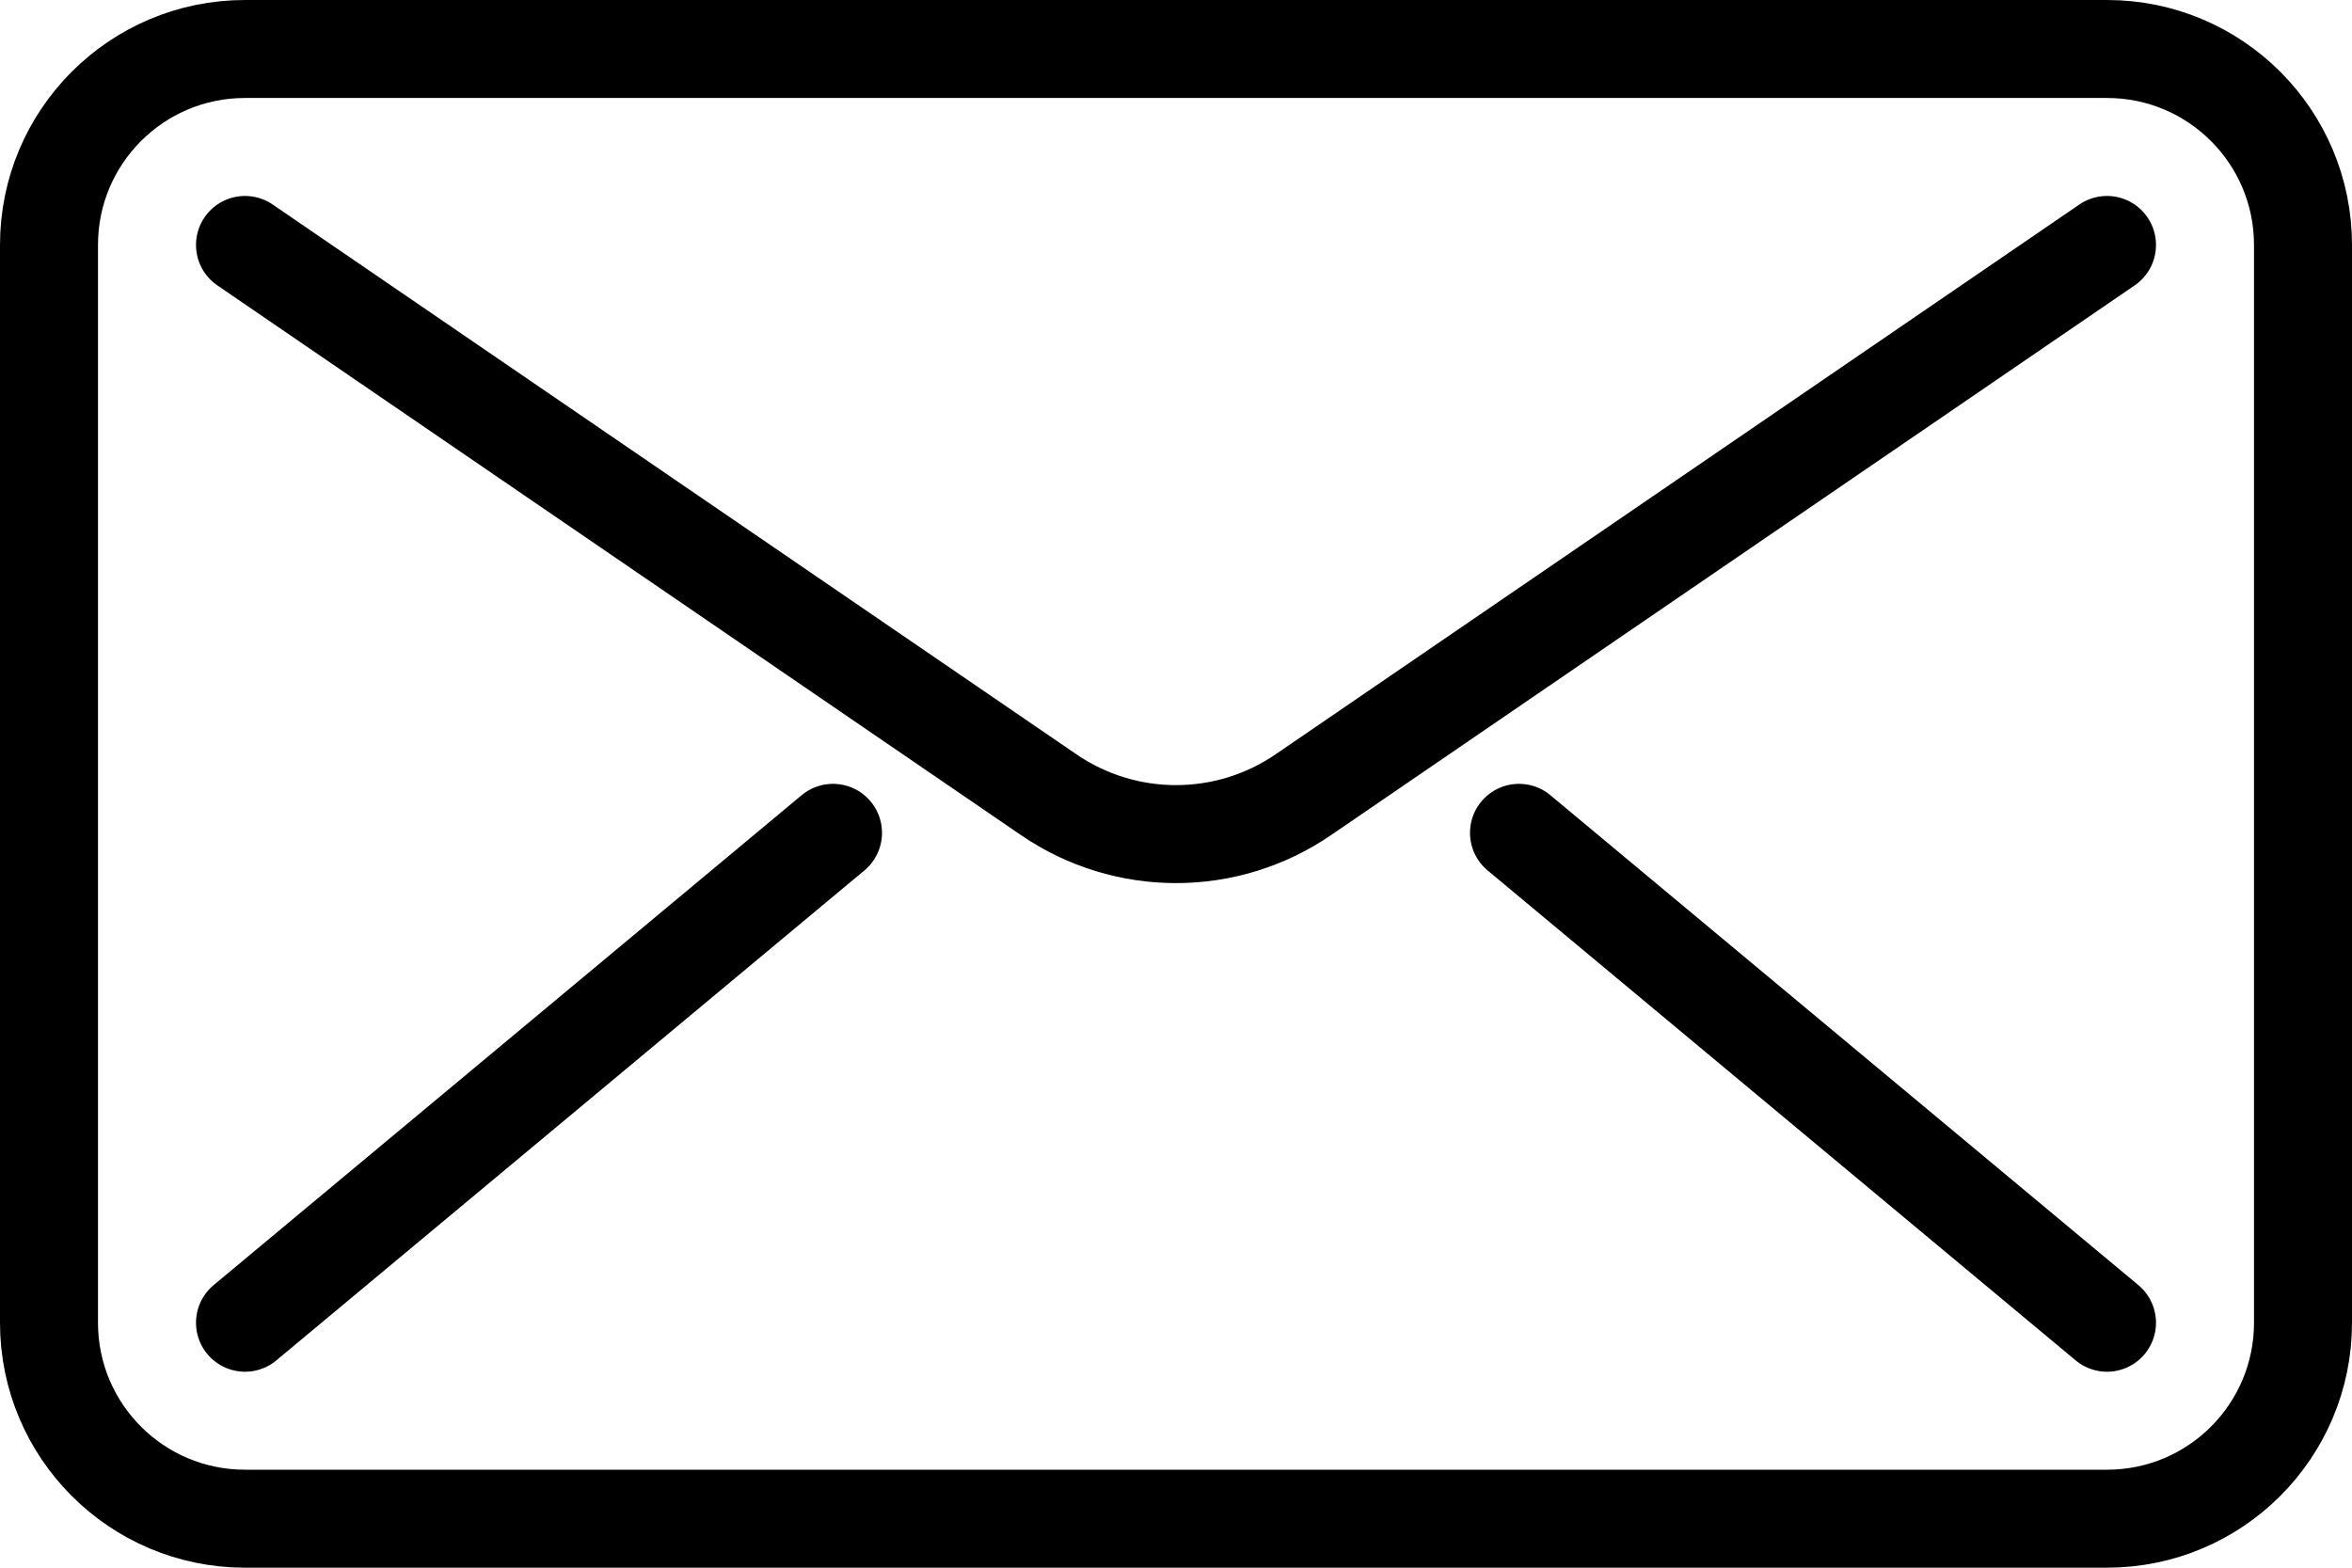
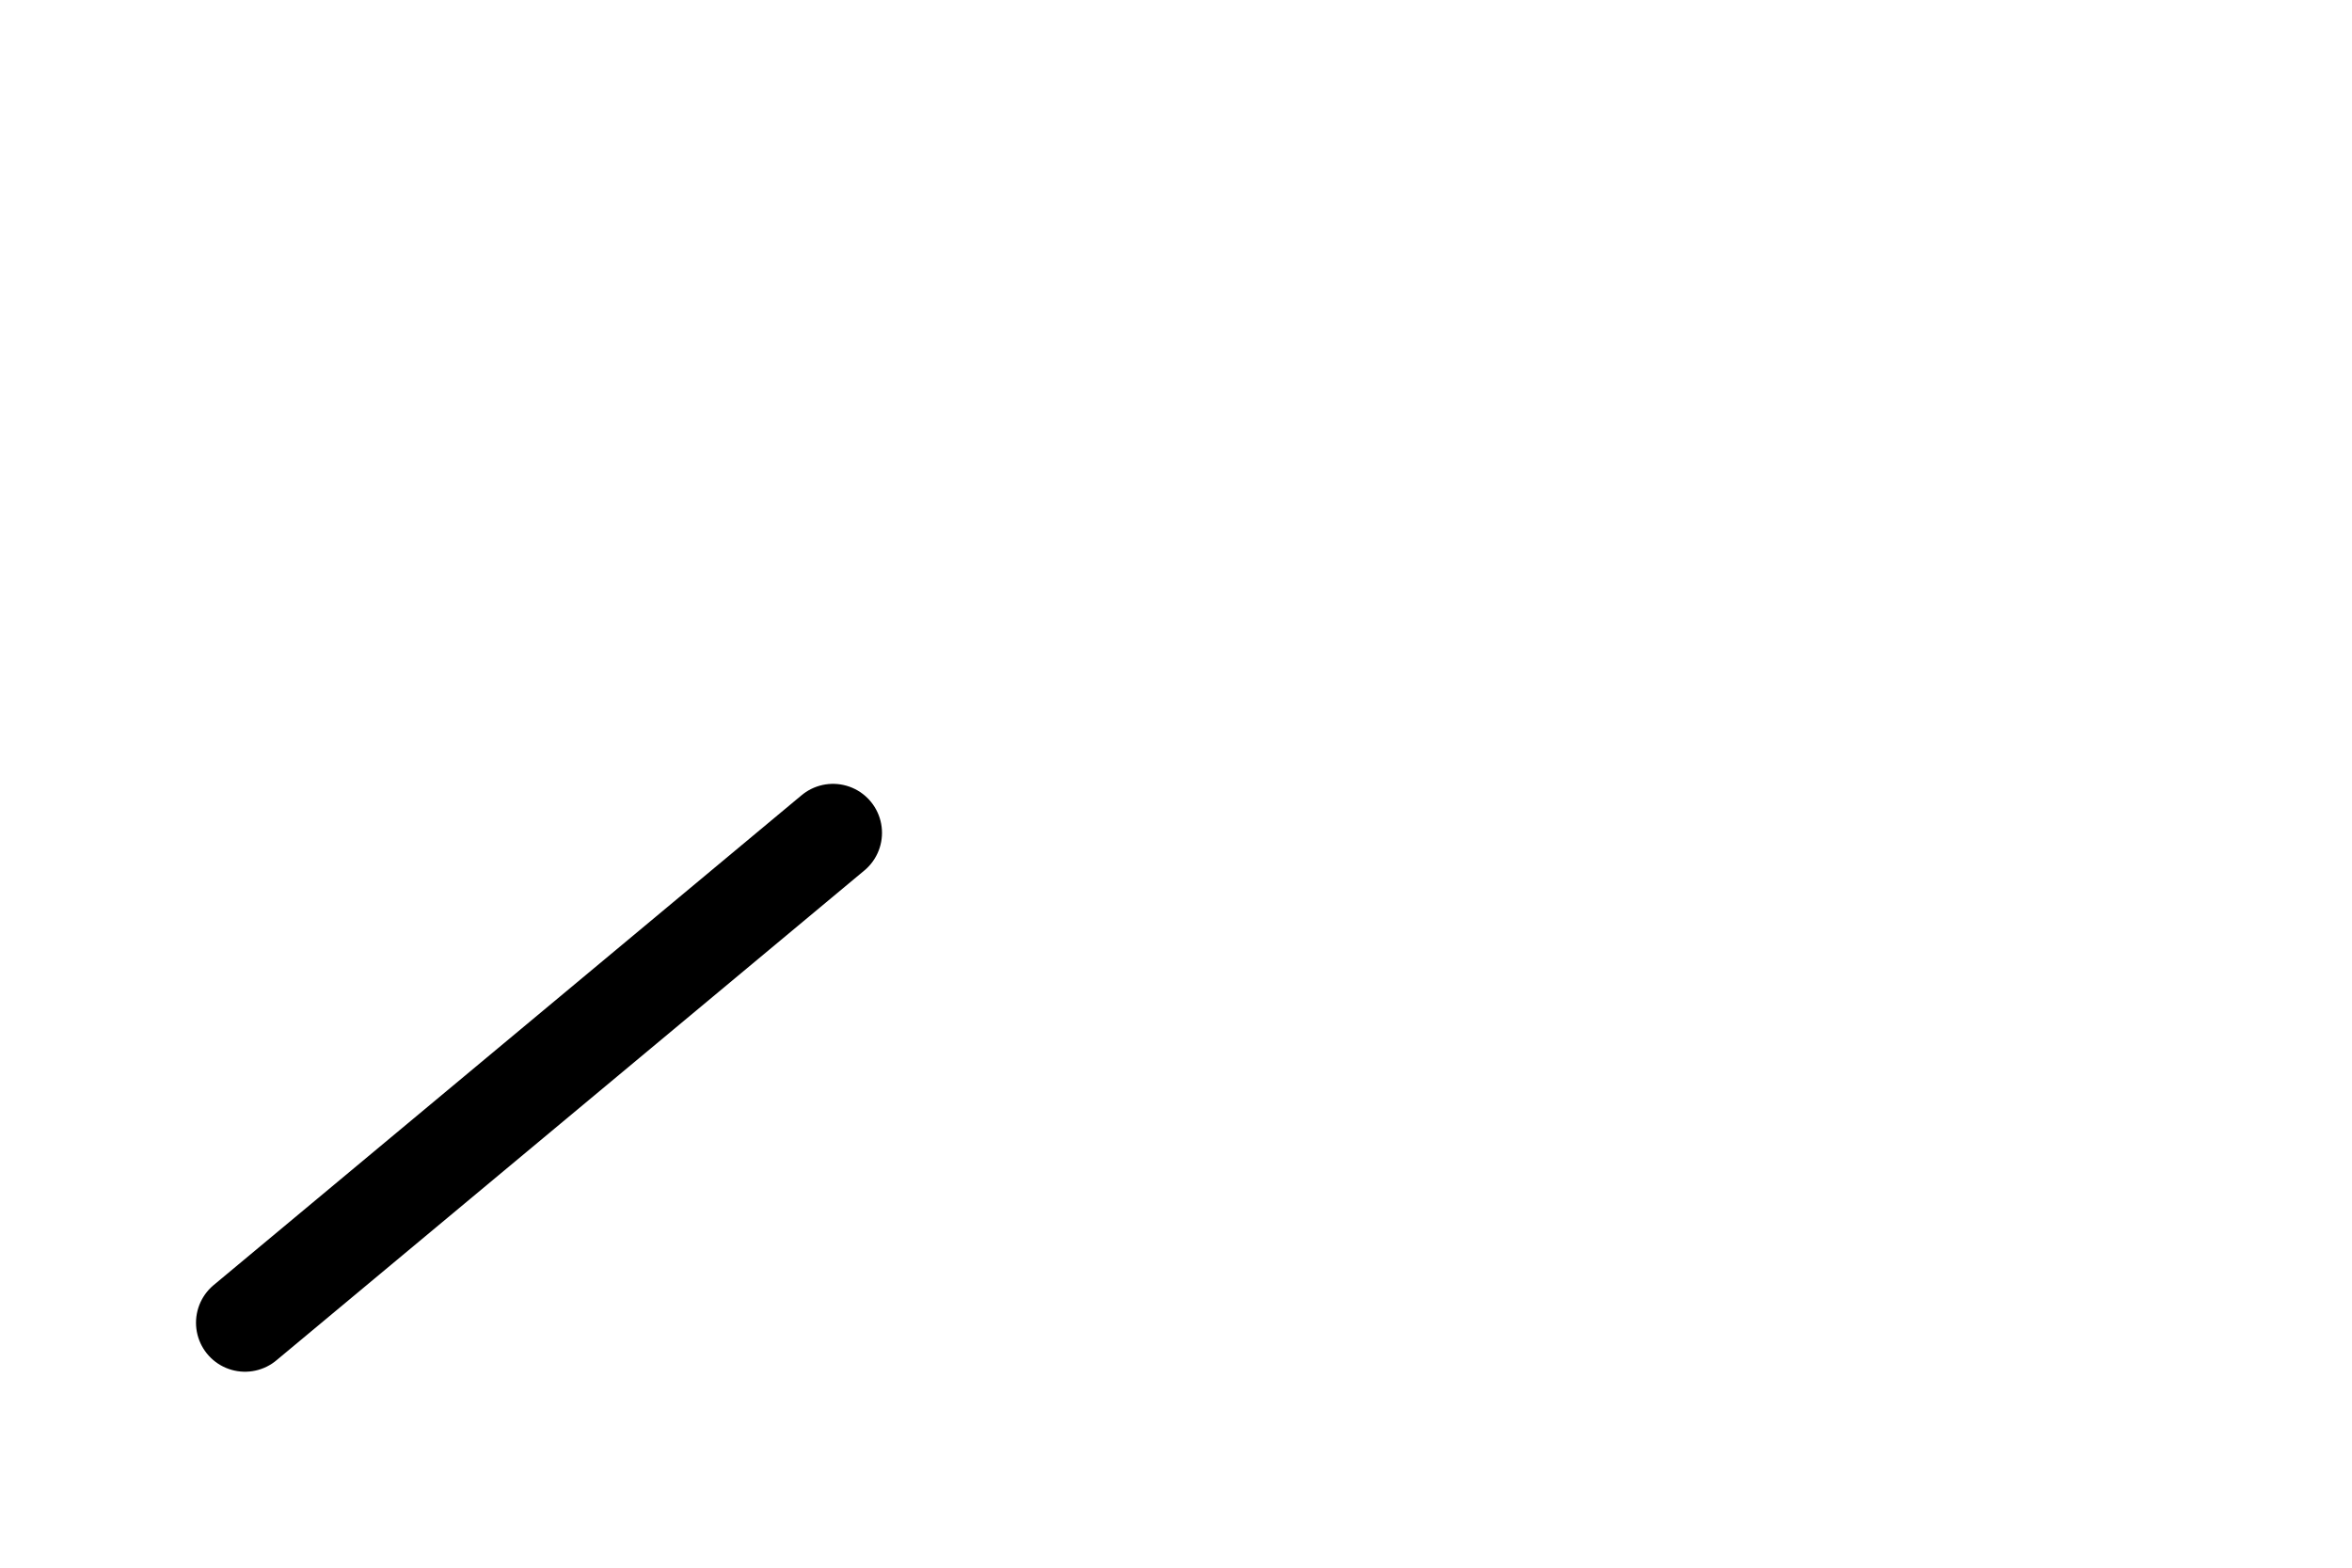
<svg xmlns="http://www.w3.org/2000/svg" width="24px" height="16px" viewBox="0 0 24 16" version="1.1">
  <title>icon_mail</title>
  <desc>Created with Sketch.</desc>
  <g id="Symbols" stroke="none" stroke-width="1" fill="none" fill-rule="evenodd" stroke-linecap="round" stroke-linejoin="round">
    <g id="contact-cta" transform="translate(-1625, -479)" stroke="#000000">
      <g id="contact-cta-2">
        <g id="contact-cta">
          <g id="ansprechpartner" transform="translate(1625, 376)">
            <g id="contact" transform="translate(0, 67)">
              <g id="icon_mail" transform="translate(0, 36)">
-                 <path d="M21.5,15.5 L2.5,15.5 C1.395,15.5 0.5,14.605 0.5,13.5 L0.5,2.5 C0.5,1.395 1.395,0.5 2.5,0.5 L21.5,0.5 C22.605,0.5 23.5,1.395 23.5,2.5 L23.5,13.5 C23.5,14.605 22.605,15.5 21.5,15.5 L21.5,15.5 Z" id="Stroke-1" />
-                 <path d="M2.5,2.5 L10.701,8.111 C11.484,8.647 12.516,8.647 13.299,8.111 L21.5,2.5" id="Stroke-3" />
                <line x1="2.5" y1="13.5" x2="8.5" y2="8.5" id="Stroke-5" />
-                 <line x1="21.5" y1="13.5" x2="15.5" y2="8.5" id="Stroke-7" />
              </g>
            </g>
          </g>
        </g>
      </g>
    </g>
  </g>
</svg>